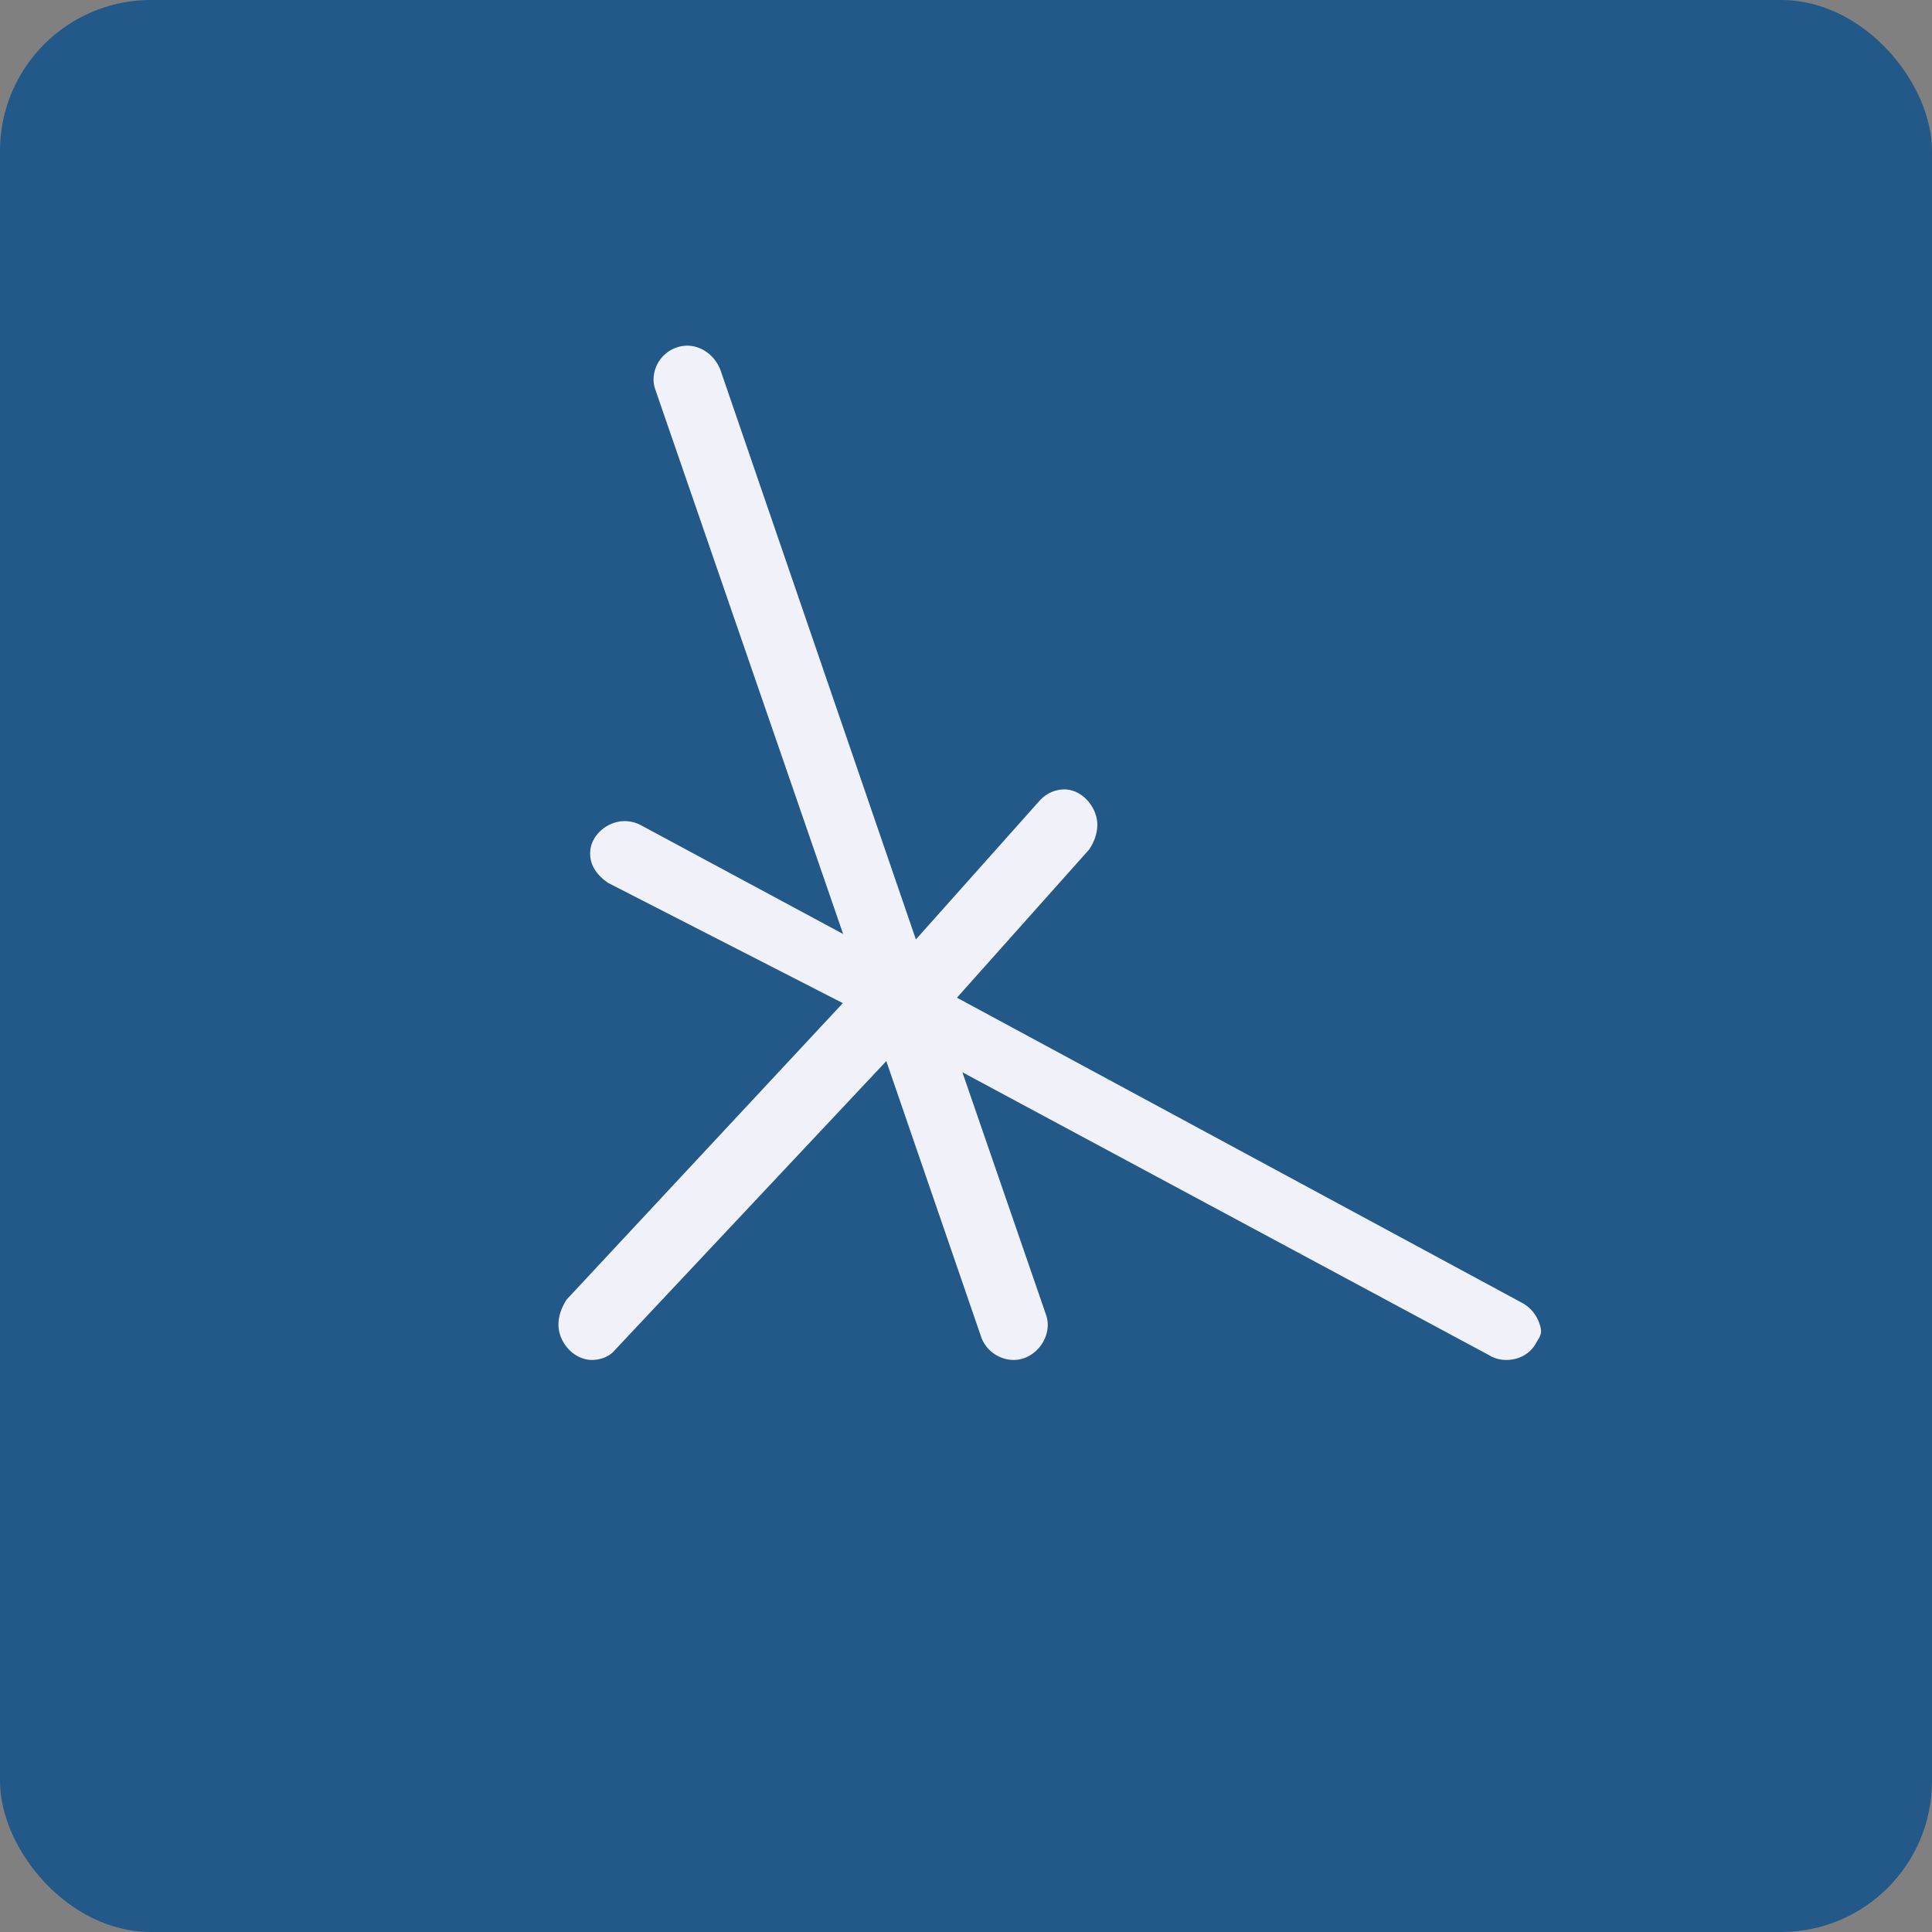
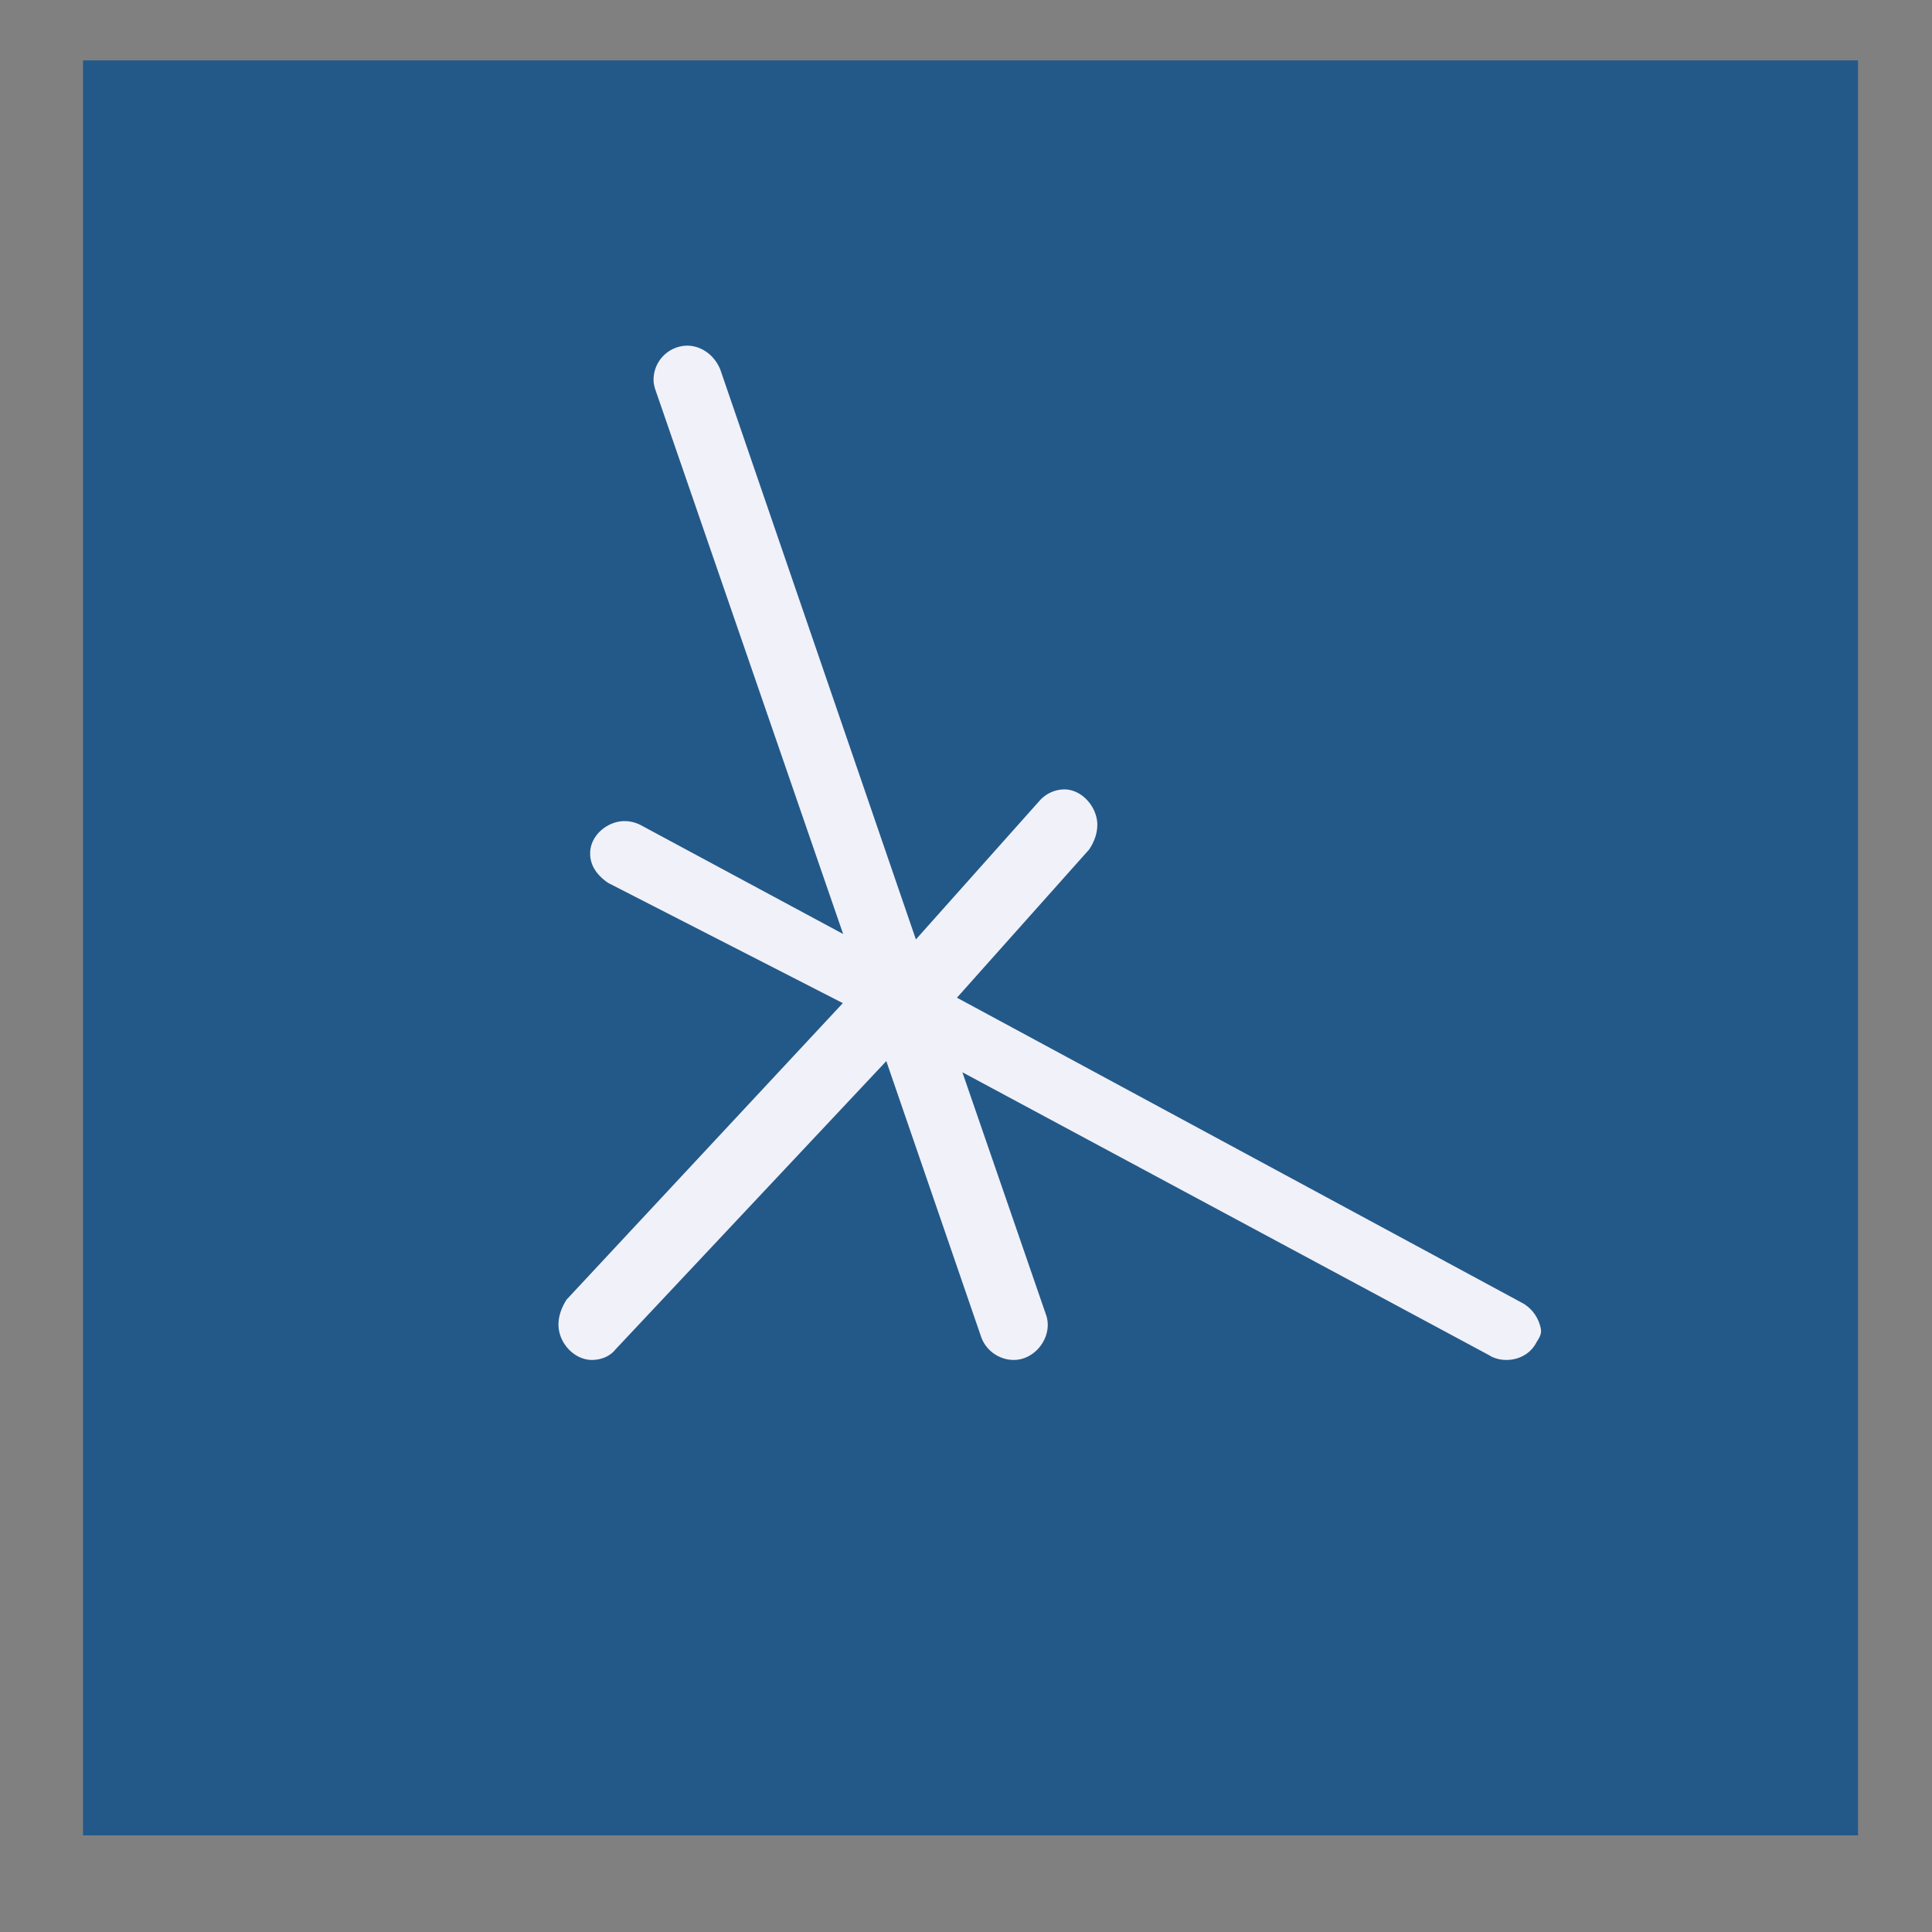
<svg xmlns="http://www.w3.org/2000/svg" width="64" height="64" viewBox="0 0 64 64">
  <rect x="0" y="0" width="64" height="64" fill="#808080" stroke="none" />
-   <rect x="0" y="0" width="64" height="64" rx="5" ry="5" fill="#235989" />
  <path fill="#235989" d="M 2.75,2 L 61.55,2 L 61.55,60.80 L 2.75,60.80 L 2.75,2" />
  <path d="M 49.37,44.92 C 49.54,45.01 49.72,45.05 49.90,45.05 C 50.32,45.05 50.71,44.84 50.90,44.46 C 51.08,44.19 51.08,44.09 50.99,43.83 A 1.23,1.23 0 0,0 50.46,43.18 L 31.70,33.05 L 36.08,28.14 C 36.26,27.87 36.35,27.59 36.35,27.32 C 36.35,26.75 35.86,26.16 35.27,26.15 C 34.98,26.15 34.69,26.26 34.46,26.50 L 30.34,31.12 L 23.86,12.24 C 23.65,11.73 23.20,11.45 22.76,11.45 A 1.13,1.13 0 0,0 21.65,12.58 C 21.65,12.69 21.67,12.78 21.70,12.88 L 27.93,30.94 L 21.22,27.33 A 1.18,1.18 0 0,0 20.69,27.20 C 20.12,27.20 19.54,27.68 19.55,28.28 C 19.55,28.70 19.81,29.02 20.15,29.25 L 27.92,33.23 L 18.77,43.05 C 18.59,43.33 18.50,43.61 18.50,43.88 C 18.50,44.47 19,45.04 19.60,45.05 C 19.90,45.05 20.20,44.94 20.39,44.70 L 29.36,35.15 L 32.51,44.31 C 32.69,44.78 33.14,45.05 33.58,45.05 C 34.31,45.05 34.88,44.27 34.66,43.58 L 31.88,35.52 L 49.38,44.92 L 49.37,44.92" fill="#f1f1f9" />
</svg>